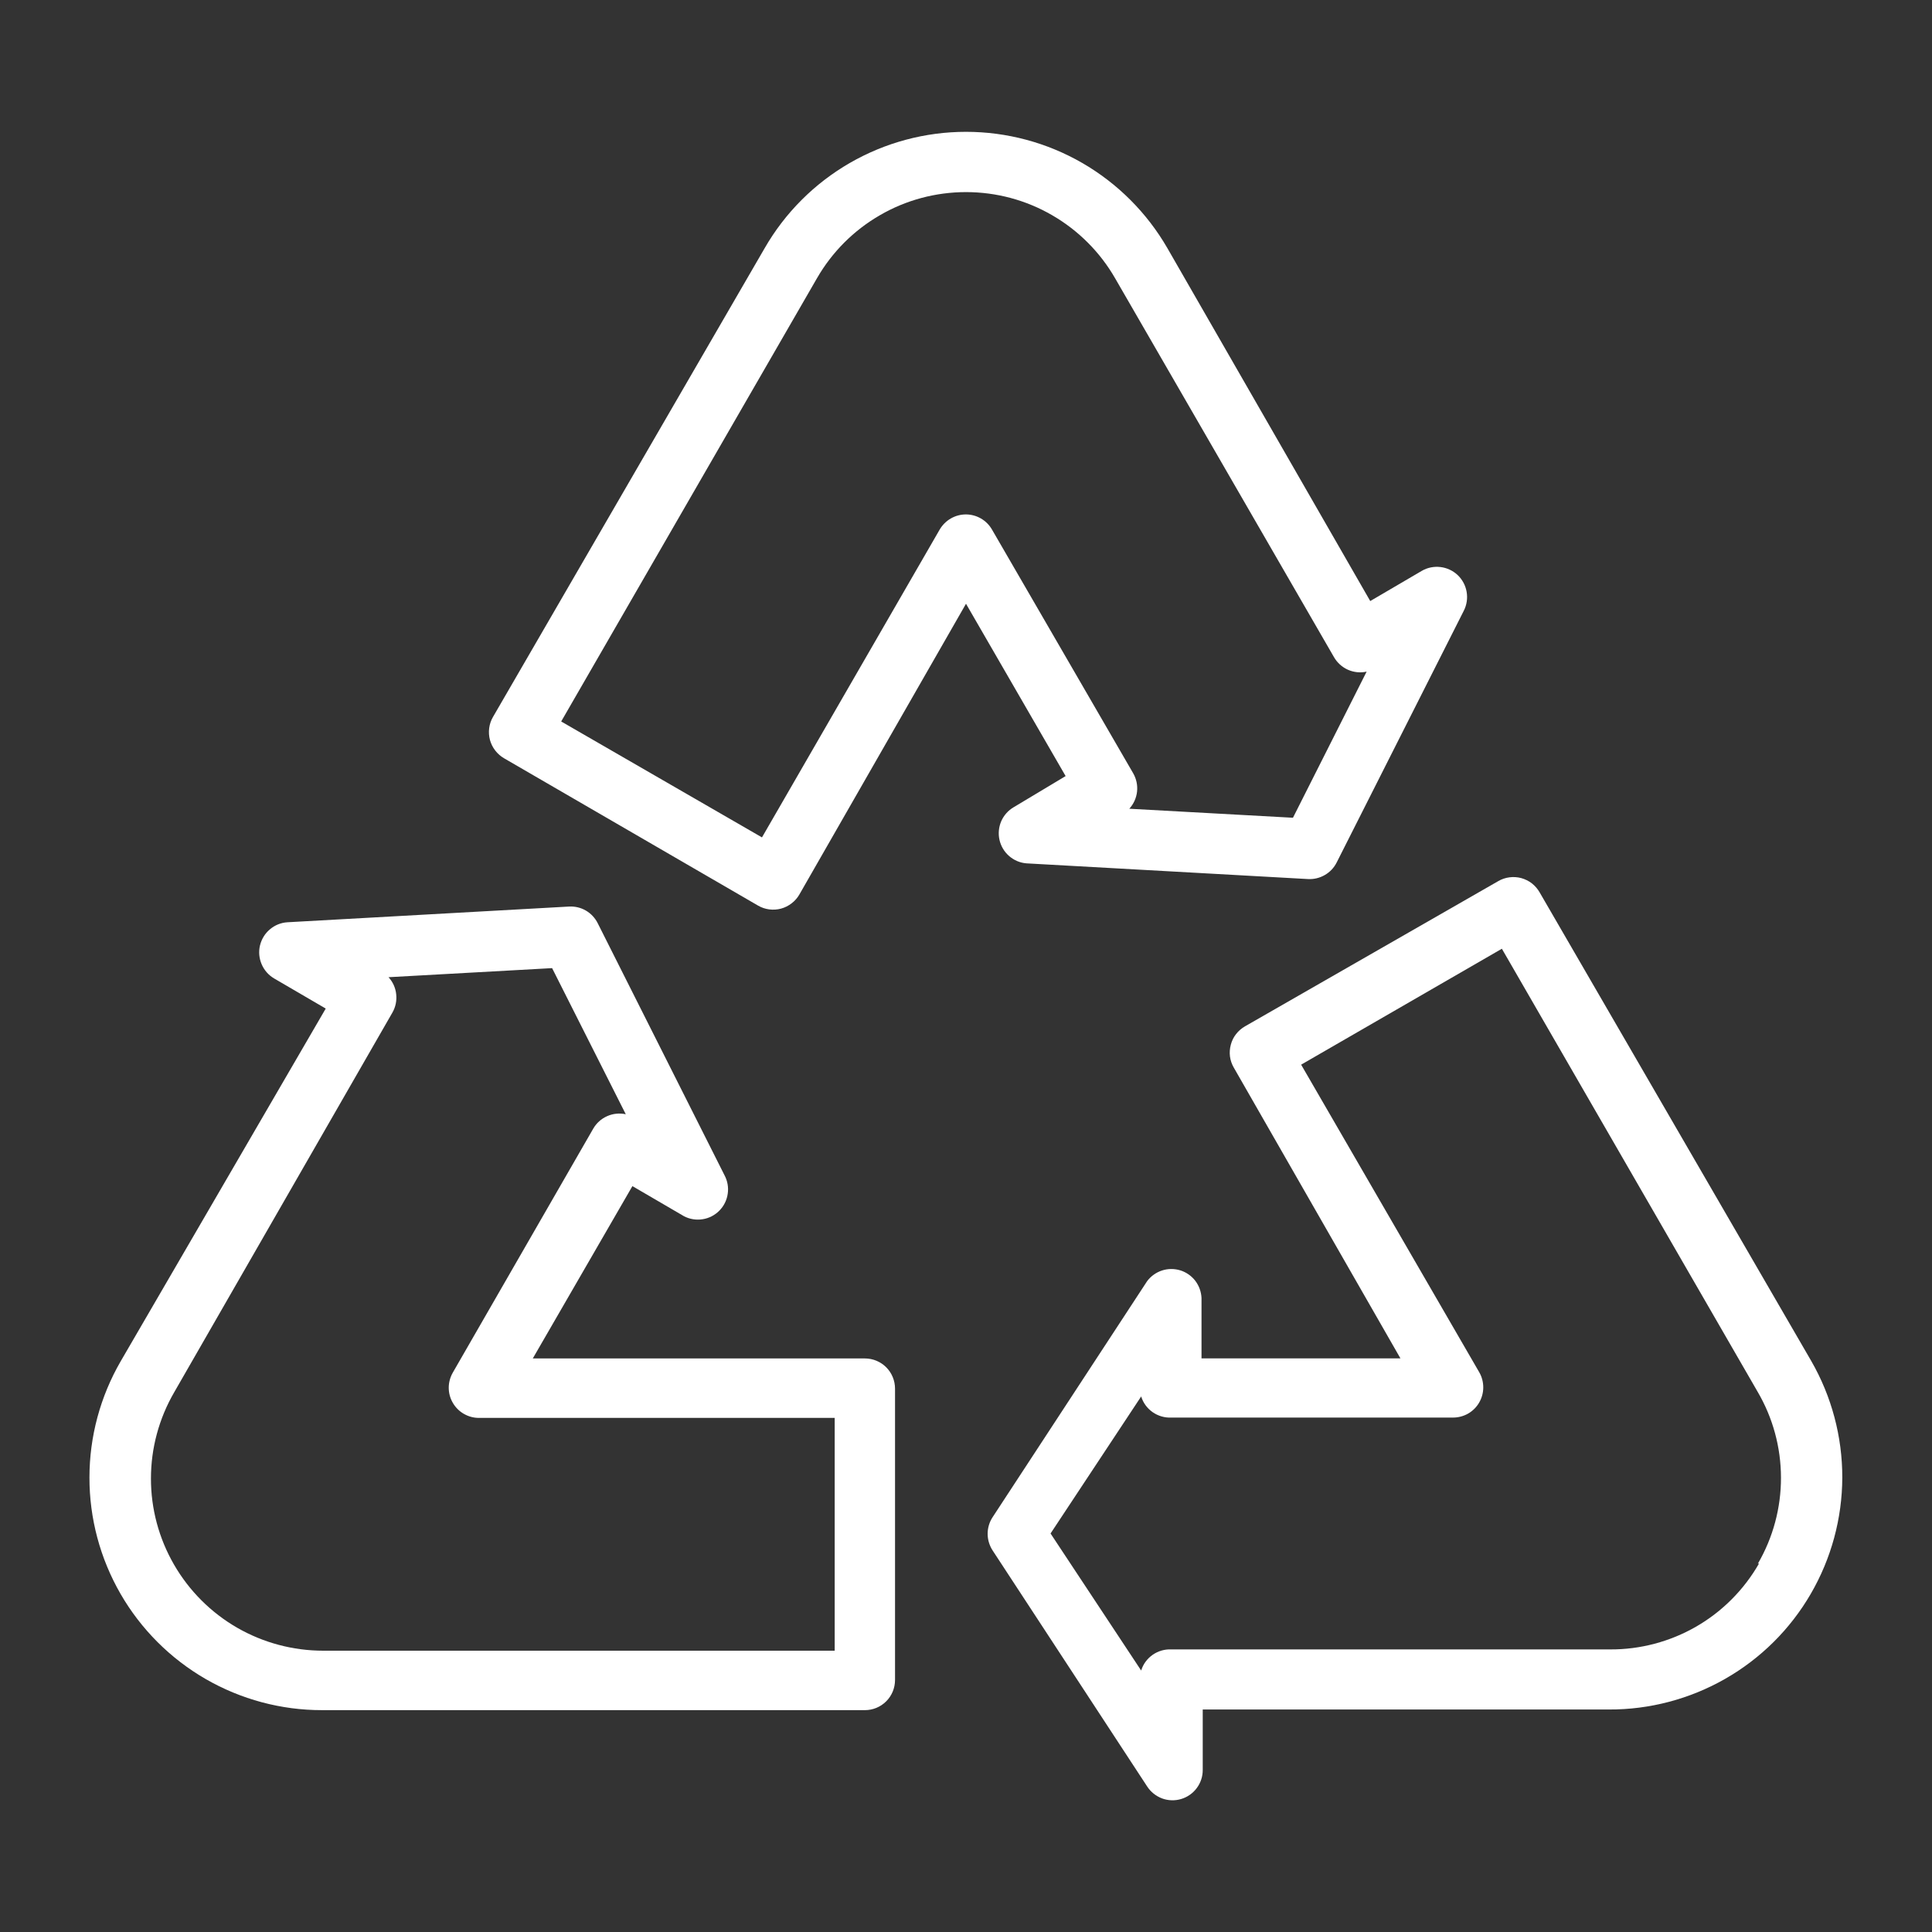
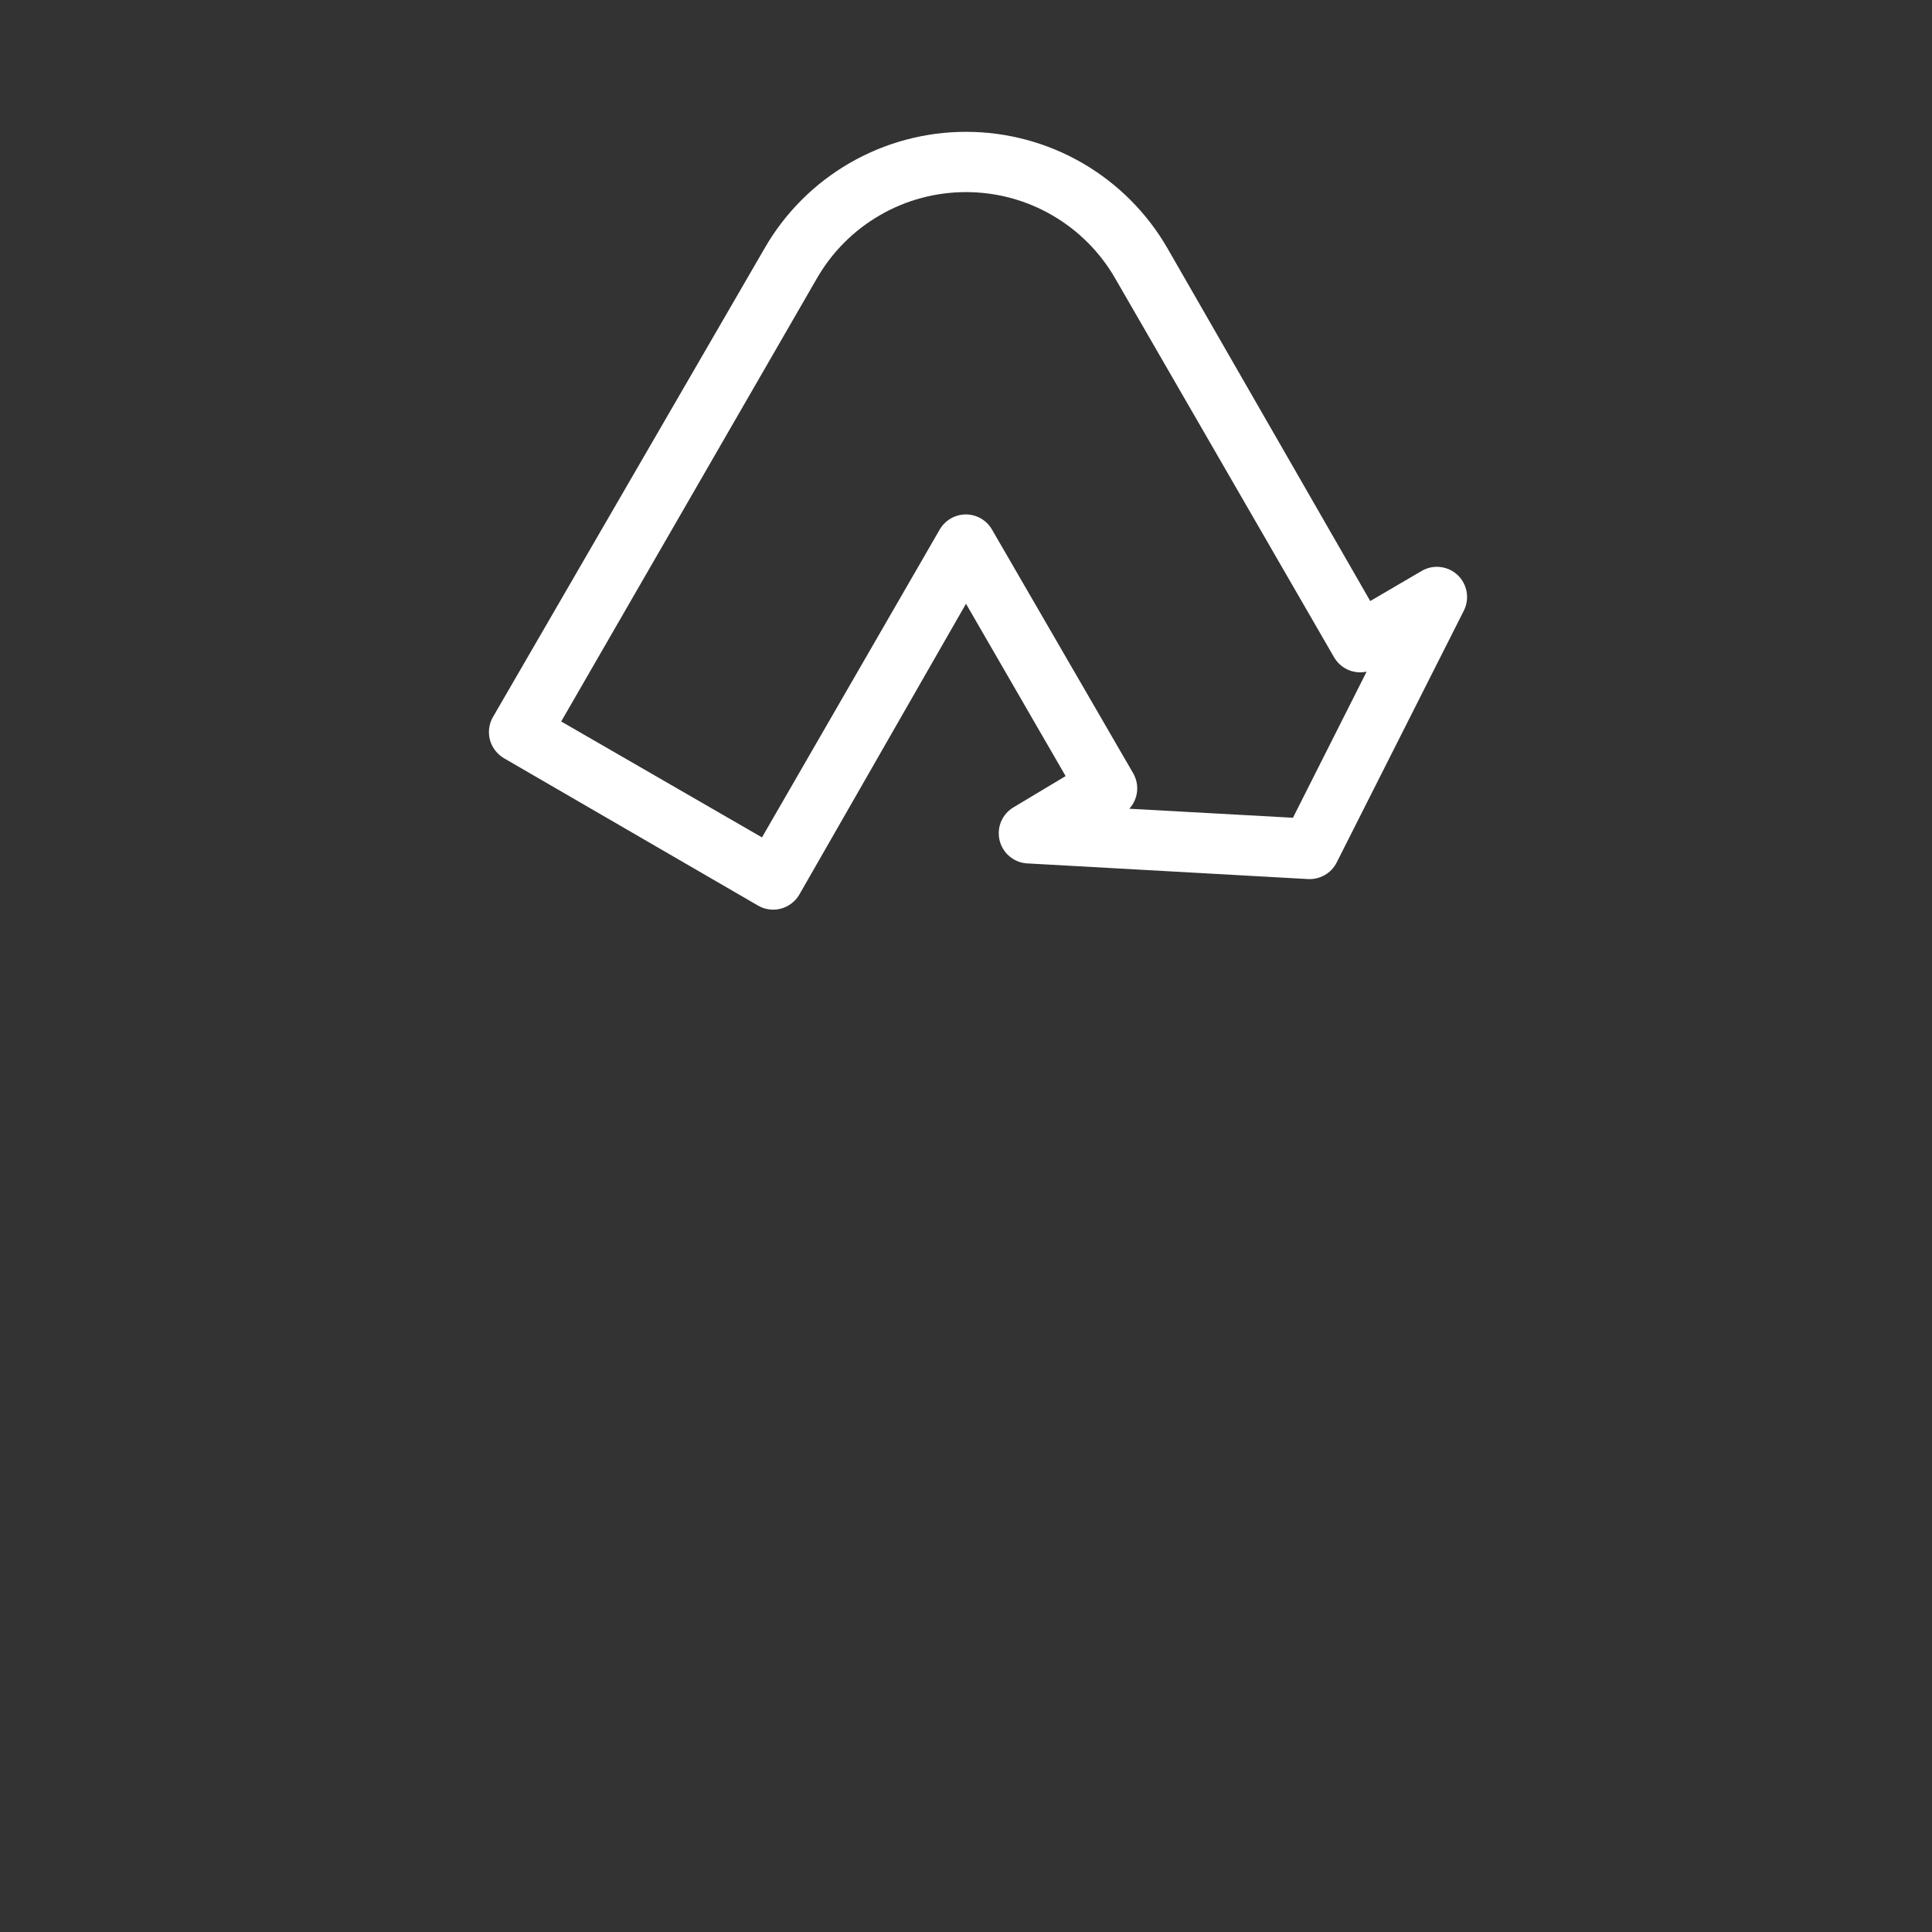
<svg xmlns="http://www.w3.org/2000/svg" fill="none" viewBox="0 0 30 30" height="30" width="30">
  <rect x="0" y="0" width="30" height="30" fill="#333333" stroke="none" />
  <path fill="white" d="M15.741 12.534C15.655 12.584 15.587 12.661 15.547 12.752C15.508 12.843 15.498 12.945 15.52 13.042C15.542 13.139 15.594 13.227 15.669 13.292C15.745 13.358 15.838 13.398 15.938 13.406L20.311 13.65C20.402 13.655 20.493 13.633 20.572 13.587C20.651 13.542 20.715 13.474 20.756 13.392L22.73 9.483C22.776 9.393 22.791 9.29 22.774 9.191C22.757 9.091 22.708 9 22.635 8.93C22.562 8.861 22.468 8.817 22.368 8.805C22.267 8.793 22.166 8.813 22.078 8.864L21.277 9.333L18.127 3.853C17.81 3.304 17.354 2.848 16.806 2.531C16.257 2.214 15.634 2.047 15 2.047C14.366 2.047 13.744 2.214 13.195 2.531C12.646 2.848 12.19 3.304 11.874 3.853L7.655 11.133C7.624 11.186 7.604 11.245 7.596 11.306C7.588 11.368 7.592 11.43 7.608 11.49C7.624 11.549 7.652 11.605 7.69 11.654C7.728 11.703 7.775 11.744 7.828 11.775L11.771 14.062C11.824 14.093 11.883 14.113 11.944 14.121C12.006 14.129 12.068 14.125 12.128 14.109C12.187 14.093 12.243 14.065 12.292 14.027C12.341 13.99 12.382 13.943 12.413 13.889L15 9.375L16.547 12.051L15.741 12.534ZM15.403 8.222C15.362 8.151 15.303 8.092 15.232 8.051C15.161 8.01 15.08 7.988 14.998 7.988C14.916 7.988 14.835 8.01 14.764 8.051C14.693 8.092 14.634 8.151 14.592 8.222L11.832 13.003L8.714 11.203L12.685 4.322C12.919 3.915 13.256 3.577 13.663 3.342C14.069 3.106 14.531 2.983 15 2.983C15.47 2.983 15.931 3.106 16.338 3.342C16.744 3.577 17.082 3.915 17.316 4.322L20.714 10.204C20.764 10.291 20.84 10.359 20.931 10.4C21.022 10.44 21.123 10.451 21.221 10.429L20.077 12.698L17.536 12.558C17.603 12.484 17.645 12.392 17.656 12.293C17.667 12.195 17.646 12.095 17.597 12.009L15.403 8.222Z" />
-   <path fill="white" d="M13.43 21.094H8.273L9.82 18.418L10.622 18.886C10.711 18.932 10.812 18.948 10.911 18.932C11.009 18.917 11.1 18.87 11.17 18.799C11.241 18.727 11.286 18.636 11.3 18.537C11.315 18.438 11.297 18.337 11.25 18.249L9.281 14.335C9.24 14.253 9.176 14.185 9.097 14.139C9.018 14.093 8.927 14.072 8.836 14.077L4.462 14.321C4.362 14.327 4.267 14.366 4.191 14.431C4.114 14.495 4.061 14.583 4.037 14.681C4.014 14.778 4.023 14.88 4.063 14.973C4.102 15.065 4.17 15.142 4.256 15.193L5.058 15.661L1.875 21.136C1.557 21.685 1.389 22.308 1.389 22.942C1.388 23.577 1.555 24.2 1.872 24.75C2.189 25.299 2.645 25.755 3.194 26.072C3.744 26.389 4.367 26.556 5.002 26.555H13.43C13.554 26.555 13.673 26.506 13.761 26.418C13.849 26.33 13.898 26.211 13.898 26.086V21.563C13.898 21.439 13.849 21.319 13.761 21.231C13.673 21.143 13.554 21.094 13.43 21.094ZM12.961 25.632H5.02C4.55 25.632 4.089 25.509 3.682 25.275C3.275 25.04 2.937 24.702 2.702 24.295C2.467 23.888 2.343 23.427 2.344 22.957C2.344 22.487 2.469 22.026 2.705 21.619L6.094 15.722C6.143 15.636 6.163 15.537 6.152 15.438C6.142 15.339 6.1 15.247 6.033 15.174L8.573 15.033L9.717 17.302C9.62 17.281 9.518 17.291 9.427 17.332C9.336 17.372 9.26 17.441 9.211 17.527L7.031 21.314C6.99 21.386 6.968 21.467 6.968 21.549C6.968 21.632 6.99 21.713 7.032 21.784C7.073 21.855 7.132 21.914 7.204 21.955C7.276 21.996 7.357 22.018 7.439 22.017H12.961V25.632Z" />
-   <path fill="white" d="M28.126 21.135L23.907 13.856C23.876 13.802 23.835 13.755 23.787 13.717C23.738 13.679 23.682 13.652 23.622 13.635C23.562 13.619 23.5 13.615 23.439 13.623C23.377 13.631 23.318 13.651 23.265 13.682L19.332 15.937C19.278 15.968 19.231 16.009 19.193 16.058C19.155 16.106 19.128 16.162 19.112 16.222C19.096 16.282 19.091 16.344 19.099 16.405C19.107 16.467 19.128 16.526 19.159 16.579L21.746 21.093H18.657V20.156C18.653 20.059 18.619 19.966 18.561 19.889C18.502 19.812 18.42 19.755 18.328 19.726C18.235 19.698 18.136 19.698 18.044 19.728C17.952 19.758 17.871 19.816 17.813 19.893L15.413 23.559C15.363 23.635 15.336 23.725 15.336 23.817C15.336 23.908 15.363 23.998 15.413 24.075L17.813 27.74C17.868 27.825 17.95 27.89 18.045 27.926C18.14 27.961 18.244 27.964 18.341 27.935C18.438 27.906 18.524 27.846 18.584 27.764C18.644 27.683 18.677 27.584 18.676 27.482V26.545H24.98C25.615 26.548 26.239 26.383 26.79 26.068C27.341 25.753 27.799 25.298 28.117 24.75C28.436 24.201 28.605 23.578 28.607 22.944C28.608 22.309 28.442 21.685 28.126 21.135ZM27.315 24.276C27.082 24.684 26.745 25.023 26.338 25.258C25.931 25.492 25.469 25.615 24.999 25.612H18.188C18.085 25.607 17.983 25.637 17.898 25.696C17.813 25.756 17.75 25.841 17.72 25.94L16.313 23.812L17.72 21.684C17.75 21.783 17.813 21.868 17.898 21.928C17.983 21.987 18.085 22.017 18.188 22.012H22.562C22.644 22.012 22.725 21.991 22.797 21.95C22.868 21.909 22.928 21.85 22.969 21.778C23.01 21.707 23.032 21.626 23.032 21.544C23.032 21.461 23.011 21.38 22.97 21.309L20.204 16.532L23.321 14.732L27.291 21.609C27.529 22.014 27.654 22.475 27.655 22.944C27.656 23.414 27.532 23.875 27.296 24.281L27.315 24.276Z" />
</svg>